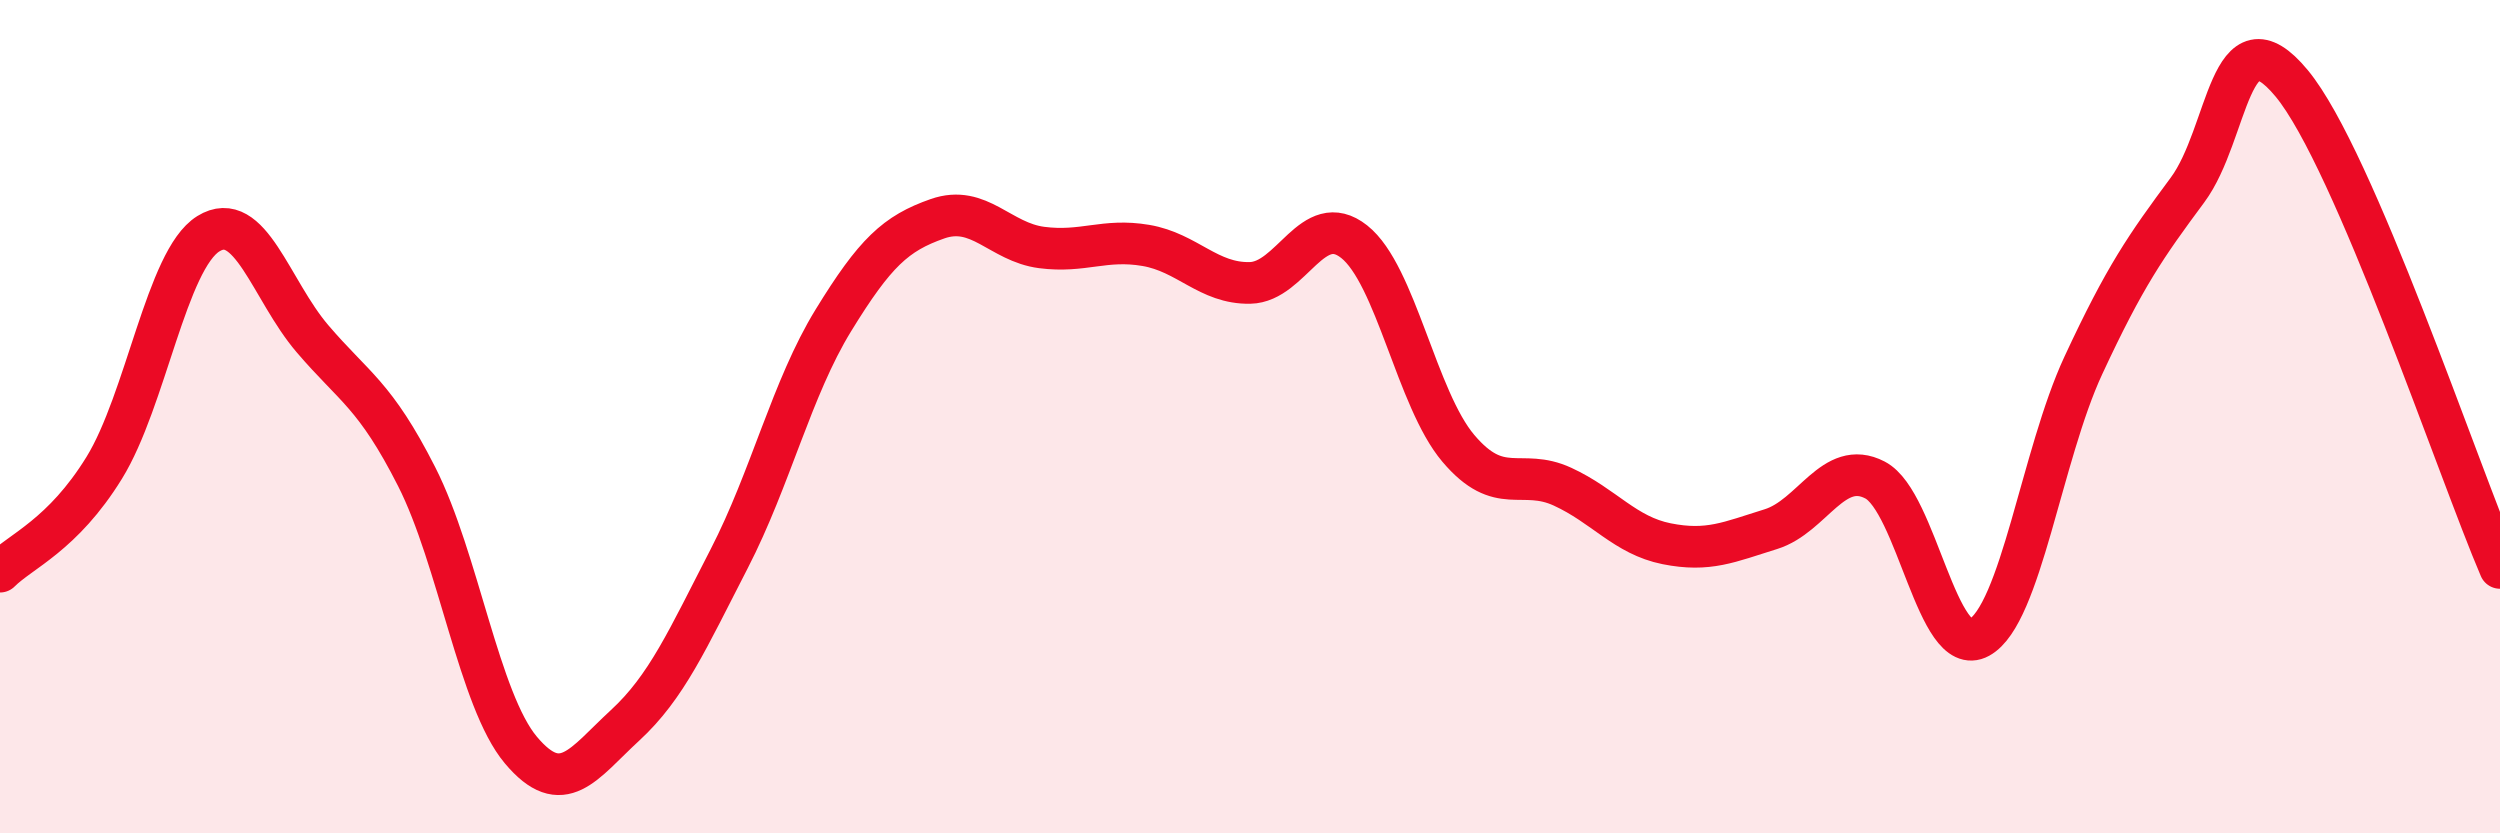
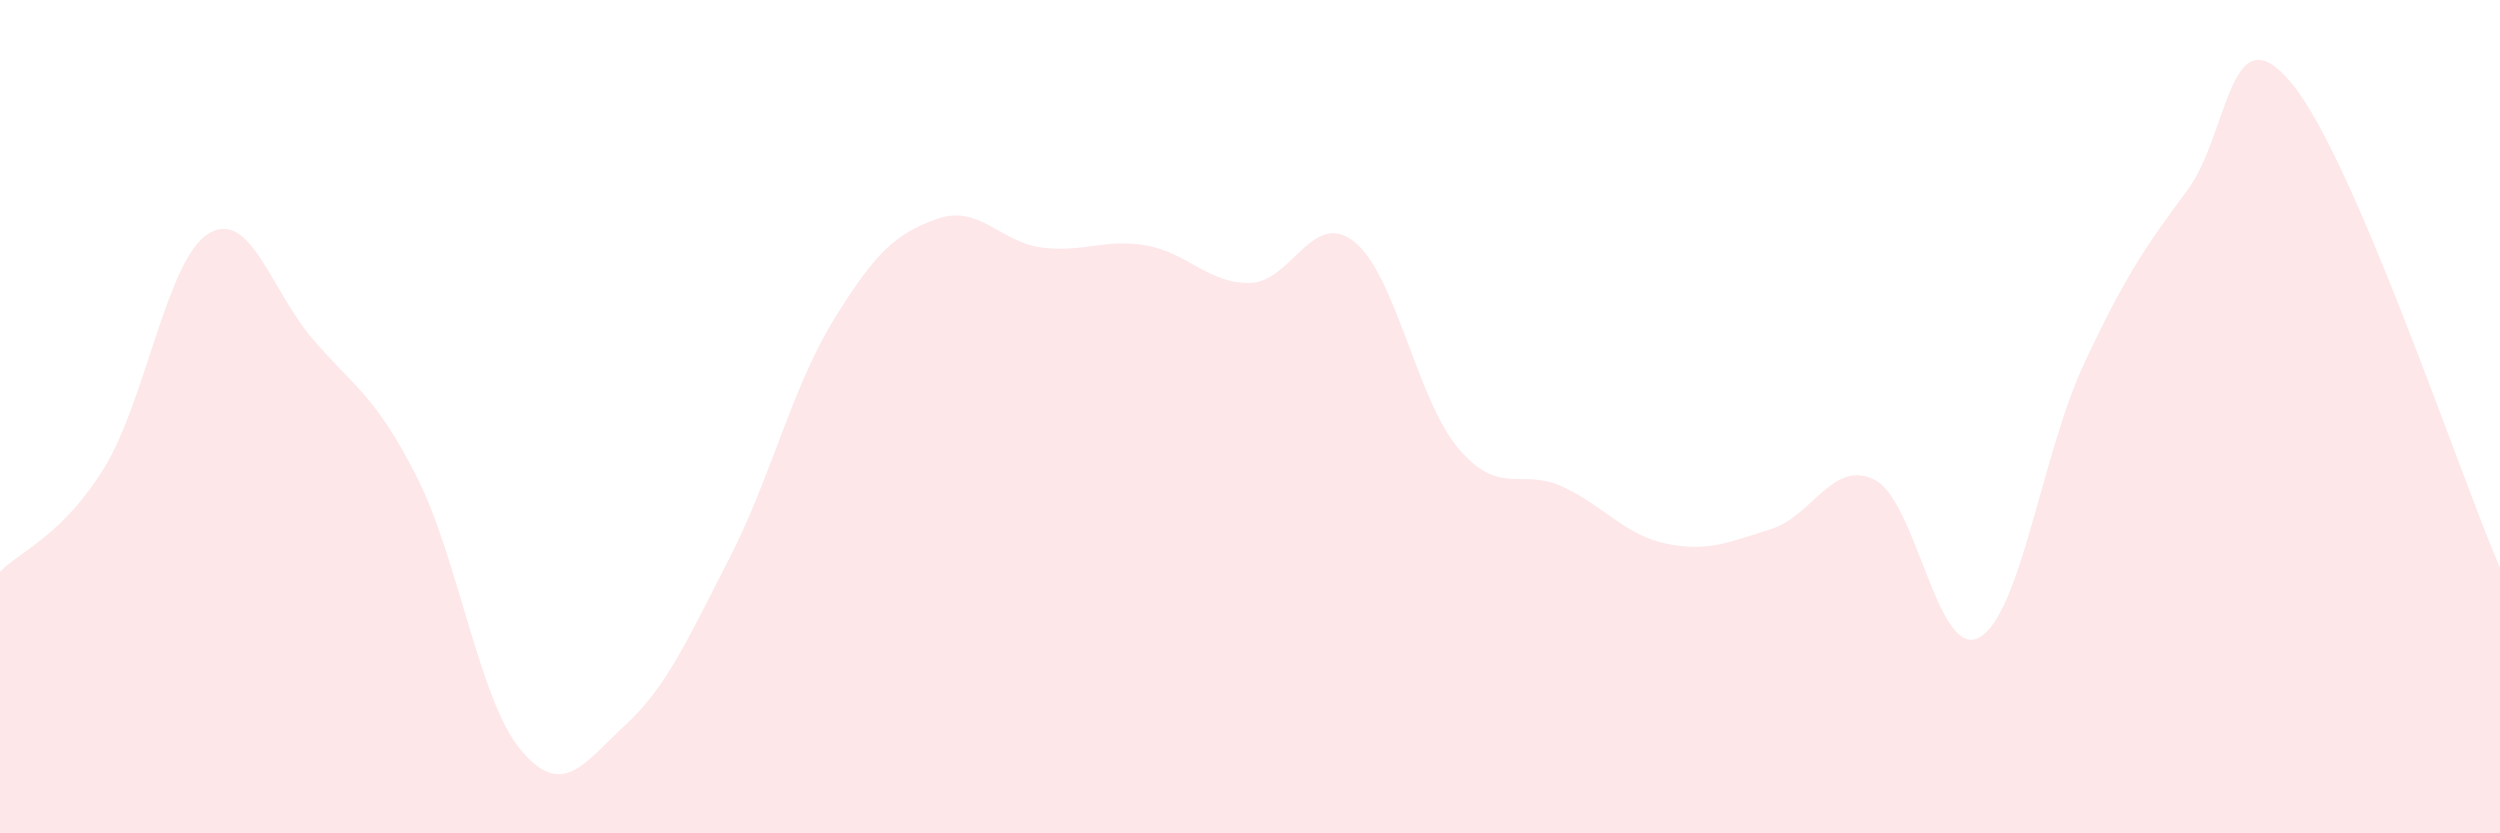
<svg xmlns="http://www.w3.org/2000/svg" width="60" height="20" viewBox="0 0 60 20">
  <path d="M 0,13.72 C 0.5,13.22 1.5,12.85 2.5,11.23 C 3.5,9.61 4,6.23 5,5.61 C 6,4.99 6.5,6.96 7.5,8.13 C 8.5,9.3 9,9.47 10,11.44 C 11,13.41 11.5,16.81 12.5,18 C 13.5,19.19 14,18.33 15,17.41 C 16,16.49 16.5,15.35 17.5,13.41 C 18.5,11.47 19,9.32 20,7.69 C 21,6.06 21.5,5.6 22.5,5.25 C 23.5,4.9 24,5.81 25,5.94 C 26,6.07 26.5,5.72 27.5,5.89 C 28.5,6.06 29,6.81 30,6.79 C 31,6.77 31.5,5.01 32.5,5.8 C 33.5,6.59 34,9.58 35,10.76 C 36,11.94 36.5,11.22 37.5,11.68 C 38.5,12.14 39,12.85 40,13.05 C 41,13.25 41.5,13.01 42.5,12.7 C 43.5,12.39 44,11 45,11.52 C 46,12.04 46.5,15.85 47.5,15.3 C 48.5,14.75 49,10.92 50,8.77 C 51,6.62 51.5,5.91 52.5,4.56 C 53.5,3.21 53.5,0.19 55,2 C 56.5,3.81 59,11.3 60,13.63L60 20L0 20Z" fill="#EB0A25" opacity="0.1" stroke-linecap="round" stroke-linejoin="round" />
-   <path d="M 0,13.72 C 0.5,13.22 1.5,12.85 2.5,11.23 C 3.5,9.61 4,6.23 5,5.61 C 6,4.99 6.5,6.96 7.5,8.13 C 8.5,9.3 9,9.47 10,11.44 C 11,13.41 11.5,16.81 12.5,18 C 13.5,19.19 14,18.33 15,17.41 C 16,16.49 16.5,15.35 17.5,13.41 C 18.5,11.47 19,9.32 20,7.69 C 21,6.06 21.5,5.6 22.5,5.25 C 23.5,4.9 24,5.81 25,5.94 C 26,6.07 26.5,5.72 27.5,5.89 C 28.5,6.06 29,6.81 30,6.79 C 31,6.77 31.5,5.01 32.5,5.8 C 33.5,6.59 34,9.58 35,10.76 C 36,11.94 36.5,11.22 37.5,11.68 C 38.5,12.14 39,12.85 40,13.05 C 41,13.25 41.5,13.01 42.5,12.7 C 43.5,12.39 44,11 45,11.52 C 46,12.04 46.5,15.85 47.5,15.3 C 48.5,14.75 49,10.92 50,8.77 C 51,6.62 51.5,5.91 52.5,4.56 C 53.5,3.21 53.5,0.19 55,2 C 56.5,3.81 59,11.3 60,13.63" stroke="#EB0A25" stroke-width="1" fill="none" stroke-linecap="round" stroke-linejoin="round" />
</svg>